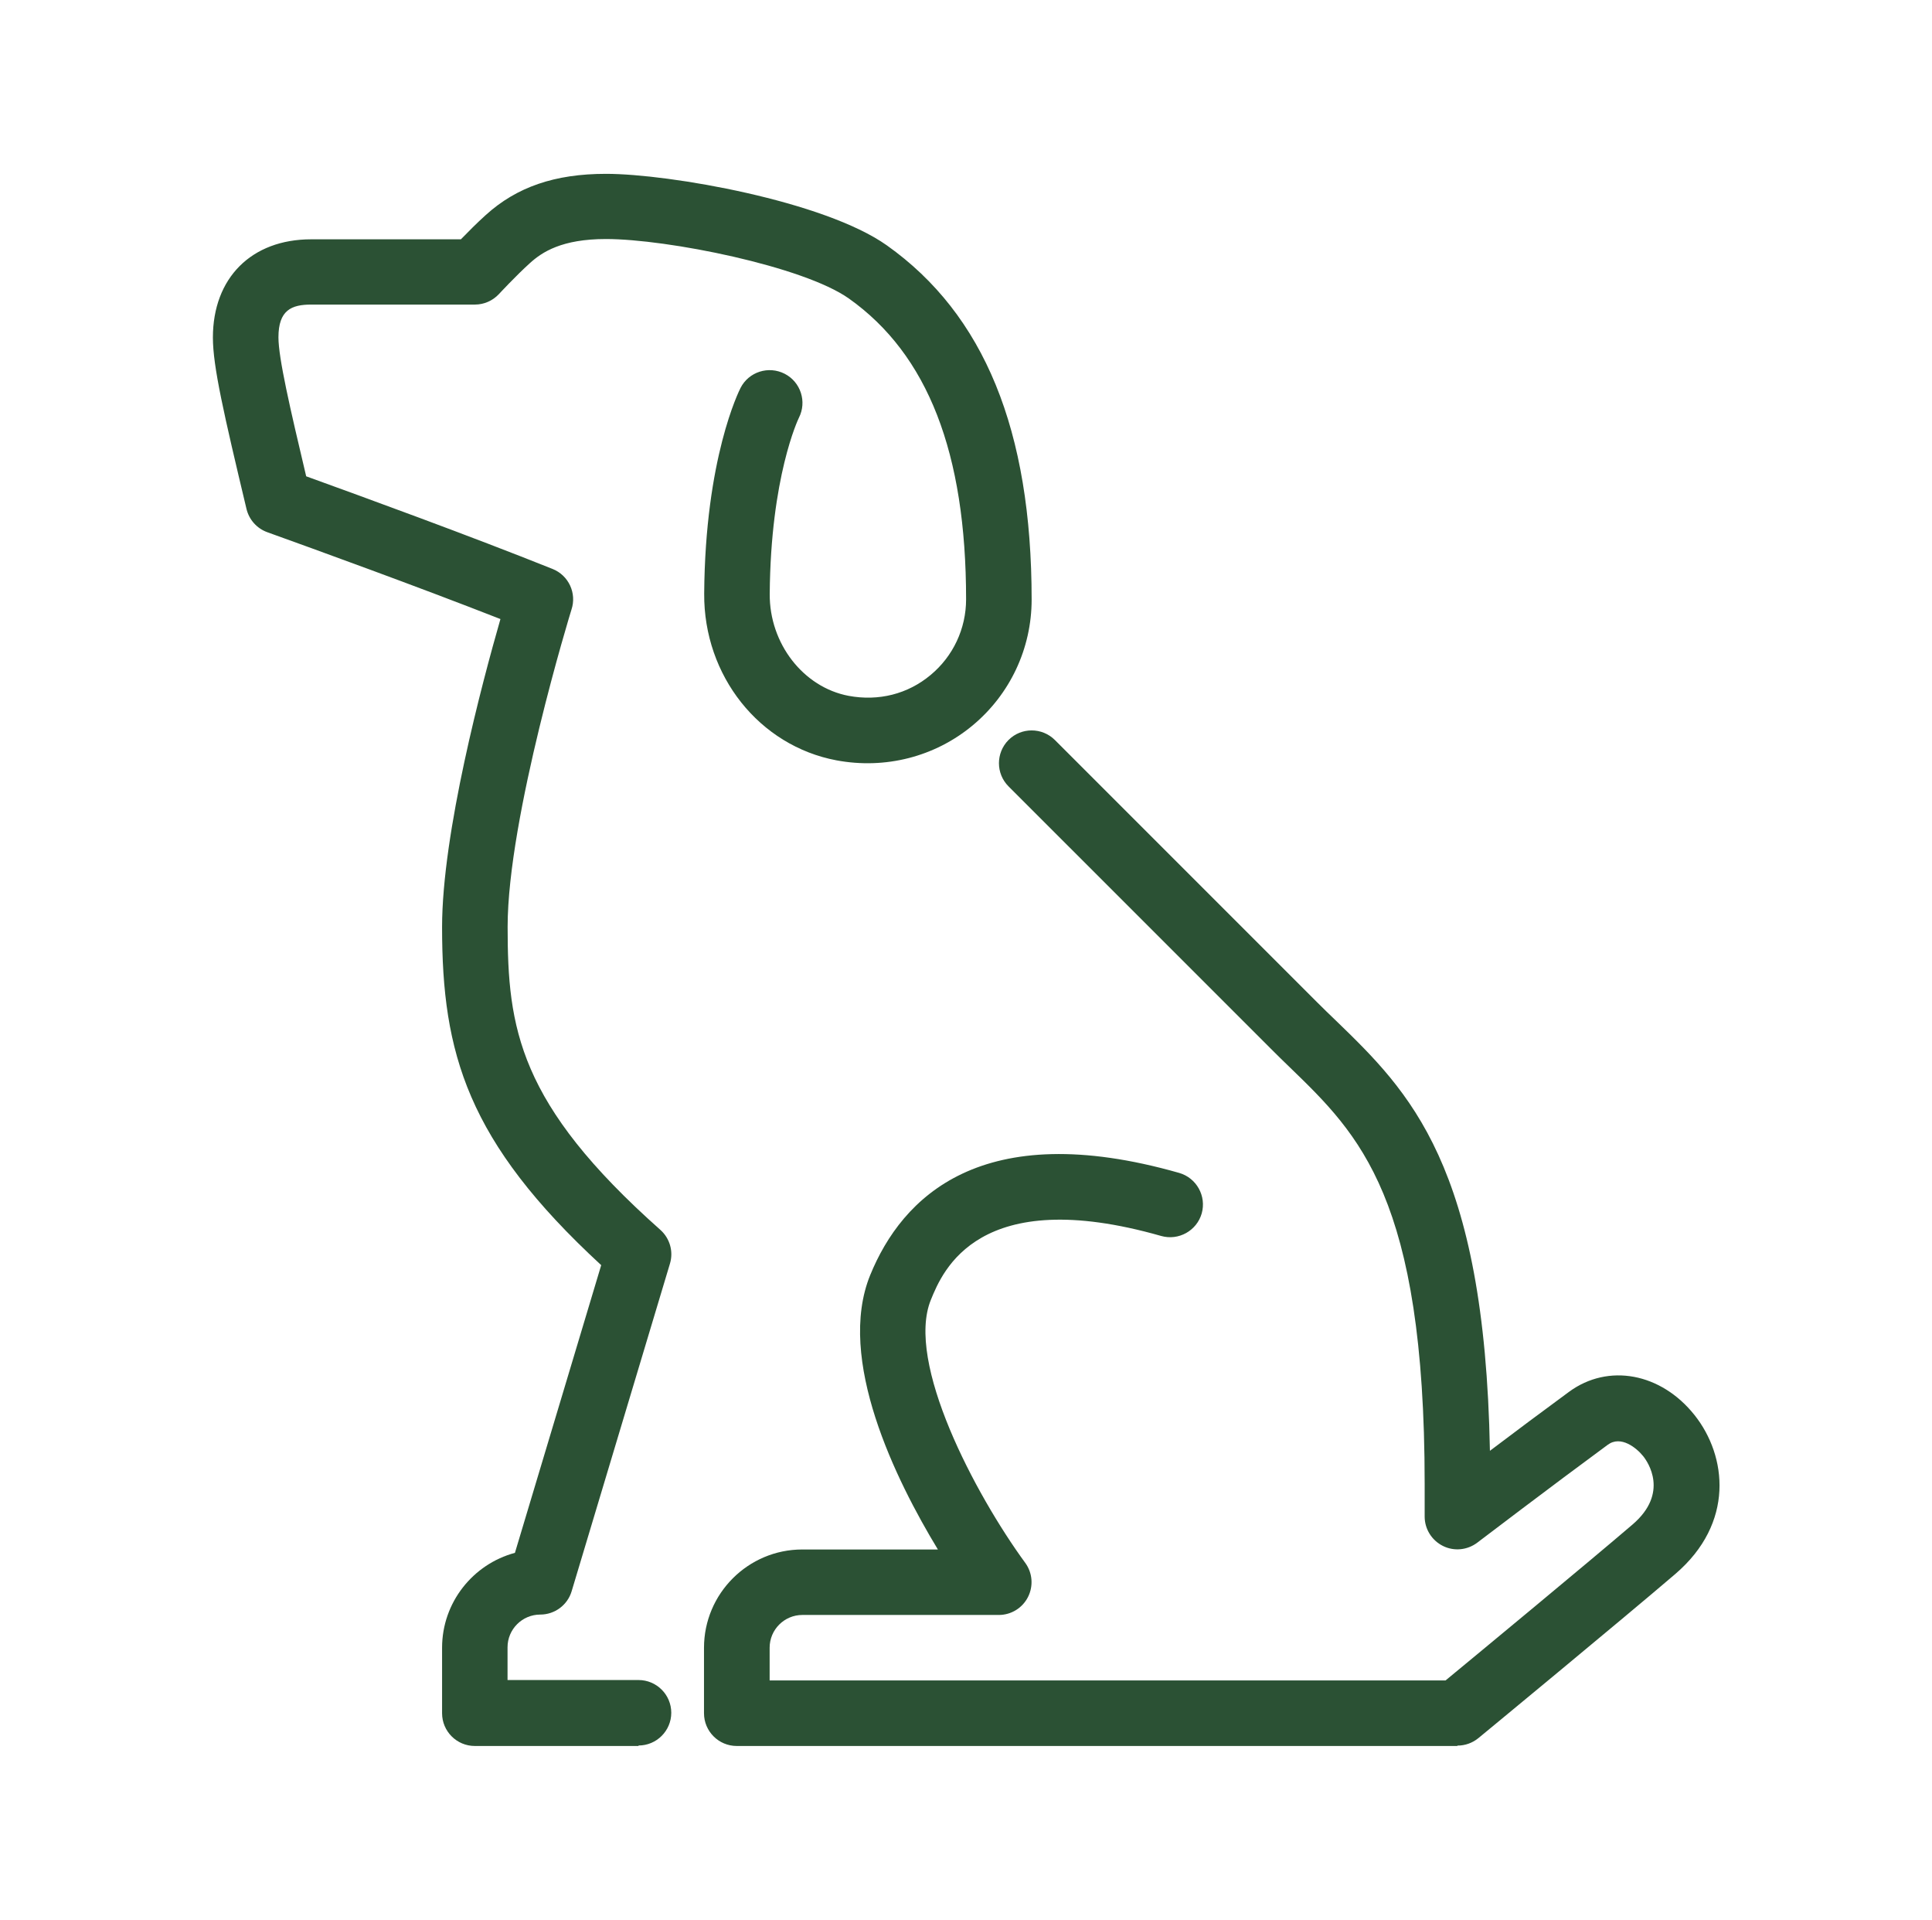
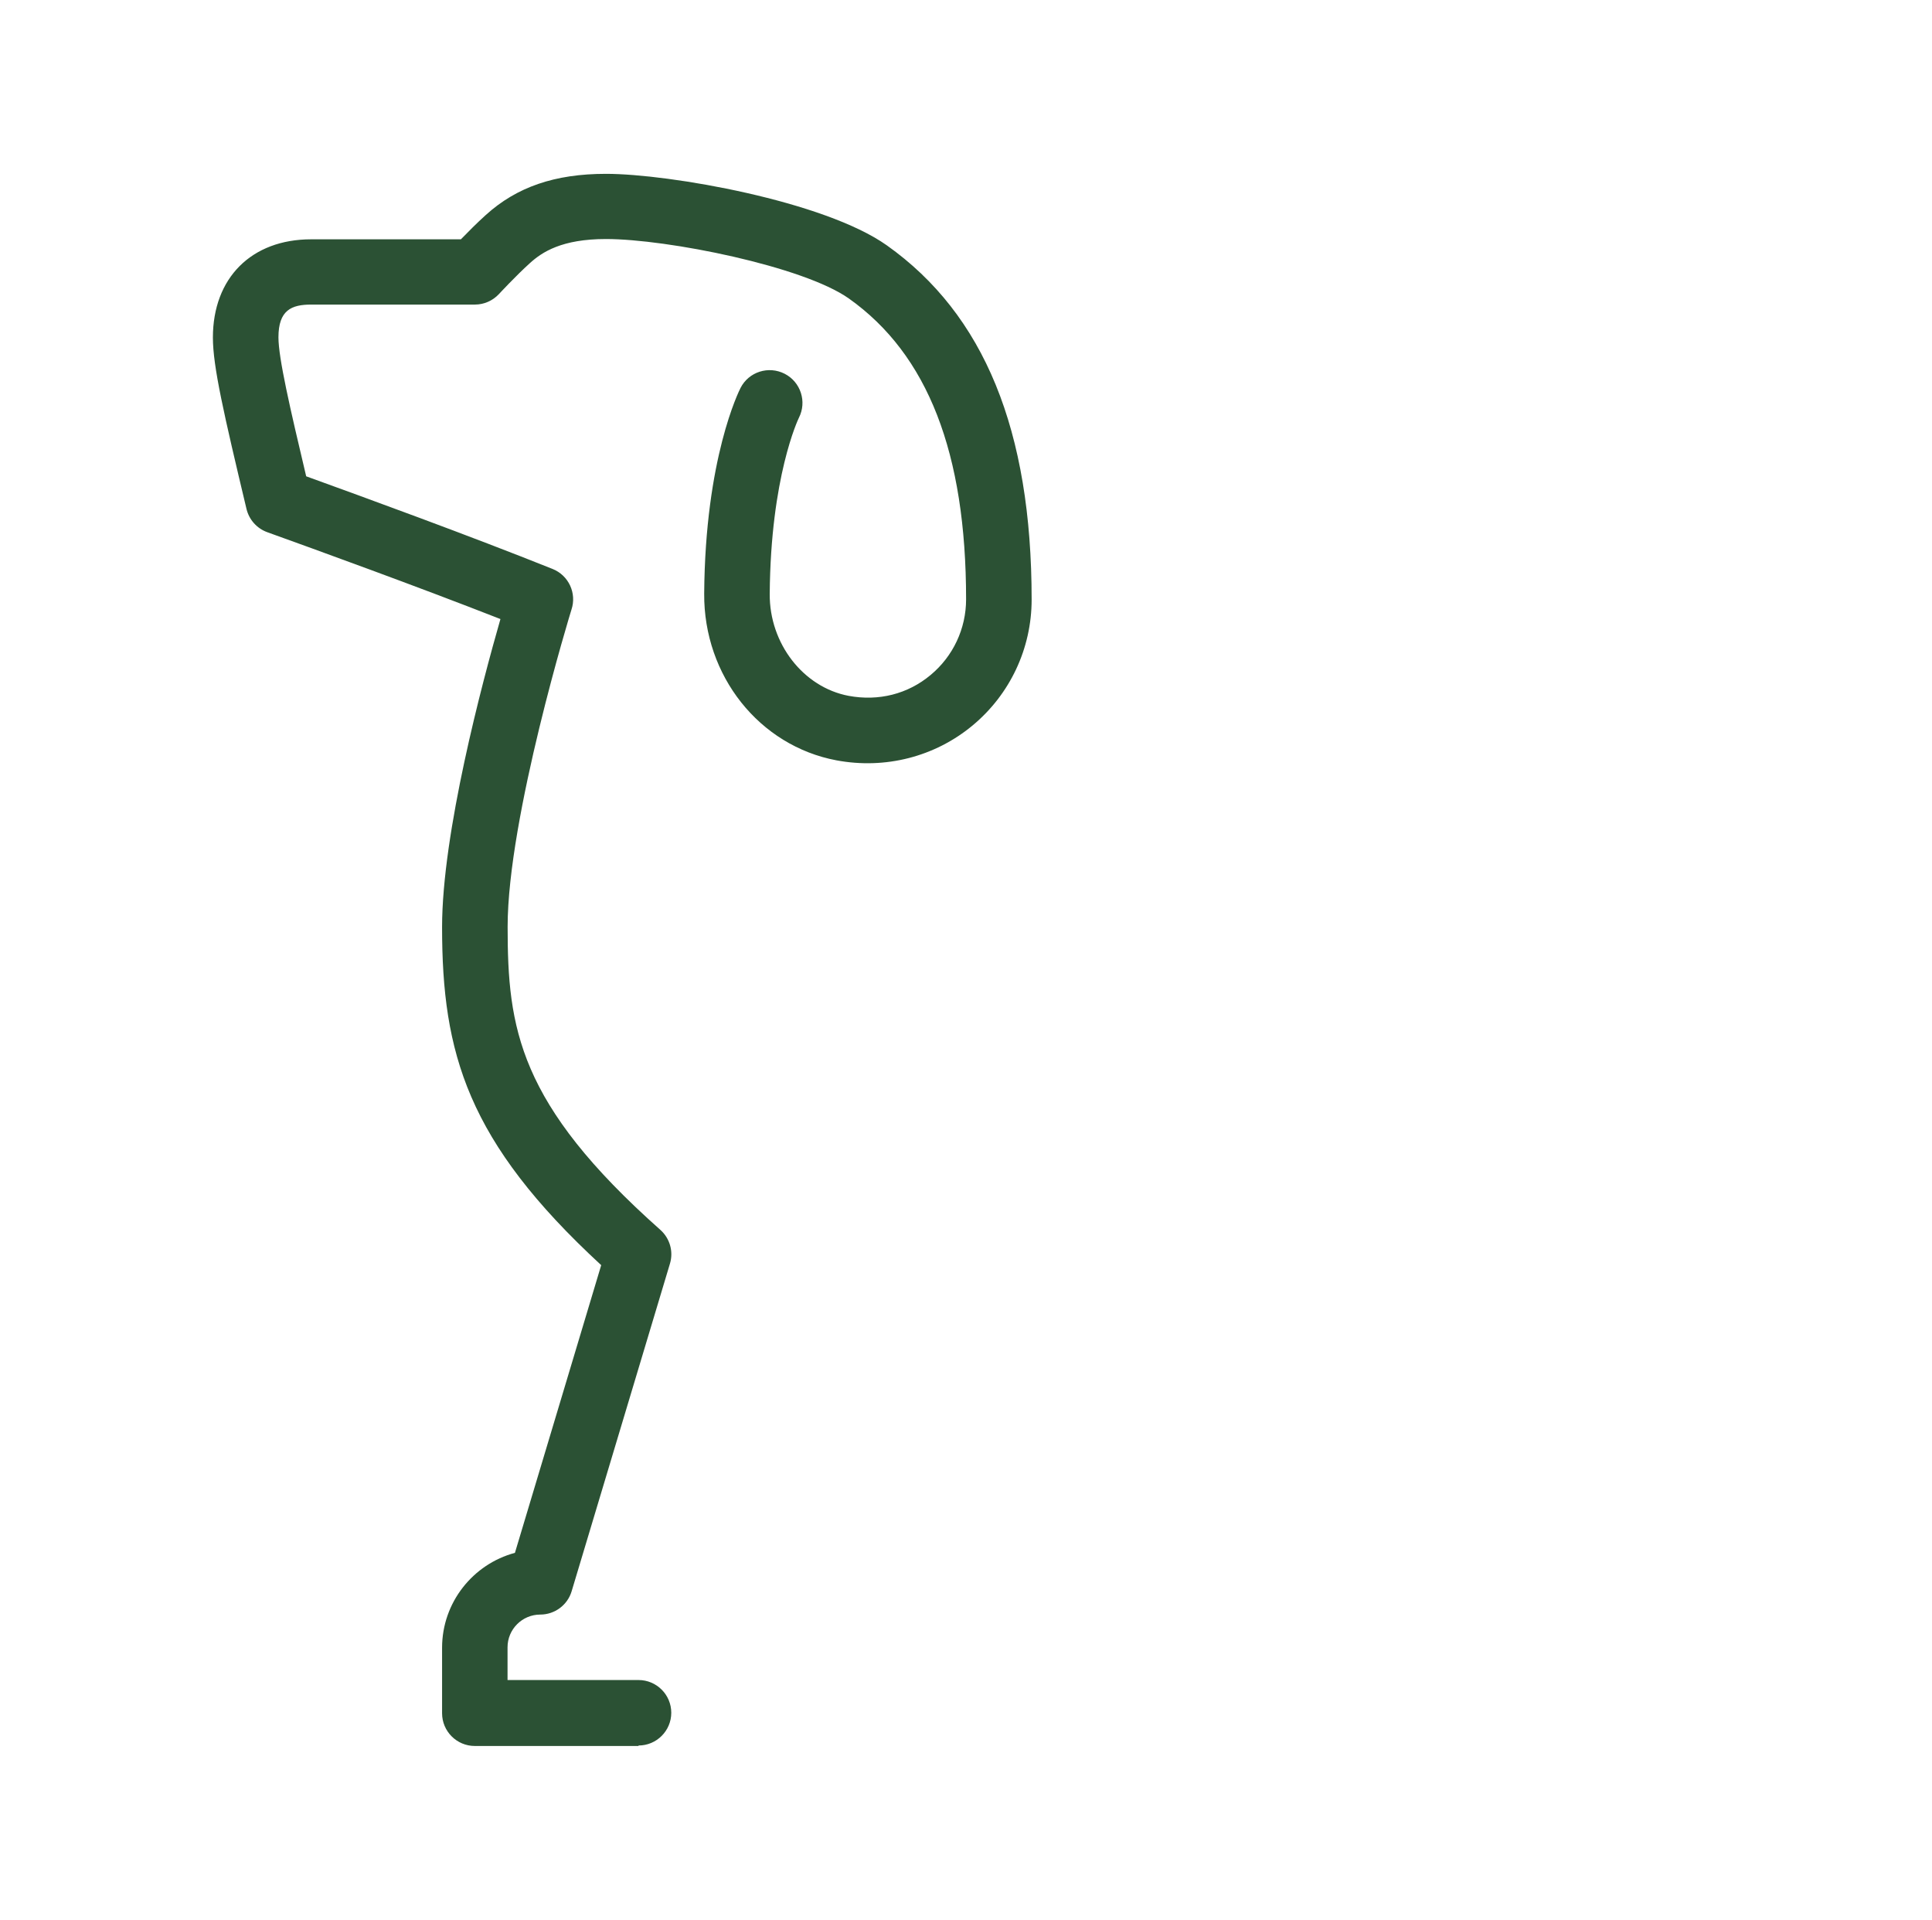
<svg xmlns="http://www.w3.org/2000/svg" width="154" height="153" viewBox="0 0 154 153" fill="none">
-   <path d="M116.153 139.146H58.724C57.286 139.146 56.116 137.975 56.116 136.537V131.32C56.116 127.005 59.627 123.486 63.949 123.486H74.759C71.408 117.963 66.635 108.309 69.365 101.615C71.898 95.418 78.217 88.977 93.991 93.475C95.376 93.873 96.179 95.319 95.789 96.704C95.391 98.088 93.945 98.891 92.56 98.501C77.972 94.34 75.134 101.301 74.2 103.589C72.165 108.576 77.735 119.095 81.72 124.55C82.302 125.345 82.386 126.393 81.942 127.273C81.498 128.153 80.596 128.704 79.617 128.704H63.957C62.519 128.704 61.348 129.874 61.348 131.312V133.921H115.227C117.805 131.794 126.565 124.55 130.129 121.497C133.059 118.988 131.353 116.517 130.979 116.05C130.458 115.4 129.204 114.367 128.156 115.14C123.711 118.407 117.813 122.897 117.752 122.943C116.964 123.54 115.9 123.647 115.013 123.203C114.126 122.759 113.56 121.857 113.56 120.862V118.254C113.56 95.472 108.358 90.431 102.85 85.099C102.322 84.586 101.794 84.081 101.274 83.553L80.389 62.669C79.372 61.651 79.372 59.999 80.389 58.974C81.407 57.956 83.059 57.956 84.084 58.974L104.969 79.858C105.474 80.363 105.978 80.853 106.491 81.342C112.32 86.988 118.341 92.817 118.762 115.622C120.705 114.153 123.038 112.409 125.073 110.917C128.194 108.63 132.402 109.41 135.079 112.784C137.657 116.035 138.277 121.382 133.541 125.437C129.326 129.048 117.958 138.427 117.844 138.518C117.377 138.901 116.788 139.115 116.184 139.115L116.153 139.146Z" fill="#2B5134" />
  <path d="M50.898 139.146H37.847C36.409 139.146 35.238 137.976 35.238 136.537V131.32C35.238 127.702 37.709 124.649 41.045 123.754L47.922 100.827C37.235 90.974 35.238 83.928 35.238 73.891C35.238 66.379 38.436 54.392 39.89 49.335C33.089 46.673 25.27 43.842 21.3 42.412C20.474 42.113 19.854 41.417 19.648 40.56C17.835 32.956 16.97 29.2 16.97 26.905C16.97 22.147 20.046 19.072 24.804 19.072H36.738C37.281 18.513 38.023 17.763 38.712 17.144C41.182 14.902 44.227 13.854 48.297 13.854C53.354 13.854 65.701 16.019 70.689 19.553C78.453 25.061 82.232 34.295 82.232 47.782C82.232 51.676 80.511 55.34 77.512 57.826C74.513 60.313 70.566 61.322 66.68 60.596C60.522 59.441 56.085 53.856 56.131 47.308C56.207 36.506 58.915 31.143 59.03 30.914C59.688 29.628 61.264 29.131 62.549 29.789C63.827 30.447 64.331 32.015 63.681 33.293C63.628 33.4 61.424 38.005 61.355 47.338C61.325 51.286 64.033 54.774 67.644 55.455C70.031 55.899 72.356 55.317 74.177 53.795C75.975 52.303 77.007 50.1 77.007 47.767C77.007 36.093 73.955 28.252 67.667 23.792C64.041 21.221 53.193 19.049 48.297 19.049C44.793 19.049 43.21 20.081 42.223 20.984C41.121 21.979 39.782 23.424 39.767 23.44C39.27 23.968 38.581 24.273 37.855 24.273H24.804C23.236 24.273 22.195 24.717 22.195 26.882C22.195 28.527 23.105 32.474 24.406 37.959C29.18 39.688 37.396 42.679 44.044 45.342C45.329 45.854 45.987 47.277 45.551 48.585C45.505 48.723 40.463 65.14 40.463 73.861C40.463 81.924 41.312 87.96 52.635 98.012C53.392 98.685 53.698 99.741 53.4 100.712L45.566 126.814C45.237 127.916 44.219 128.673 43.064 128.673C41.626 128.673 40.456 129.844 40.456 131.282V133.89H50.898C52.336 133.89 53.507 135.061 53.507 136.499C53.507 137.937 52.336 139.108 50.898 139.108V139.146Z" fill="#2B5134" />
</svg>